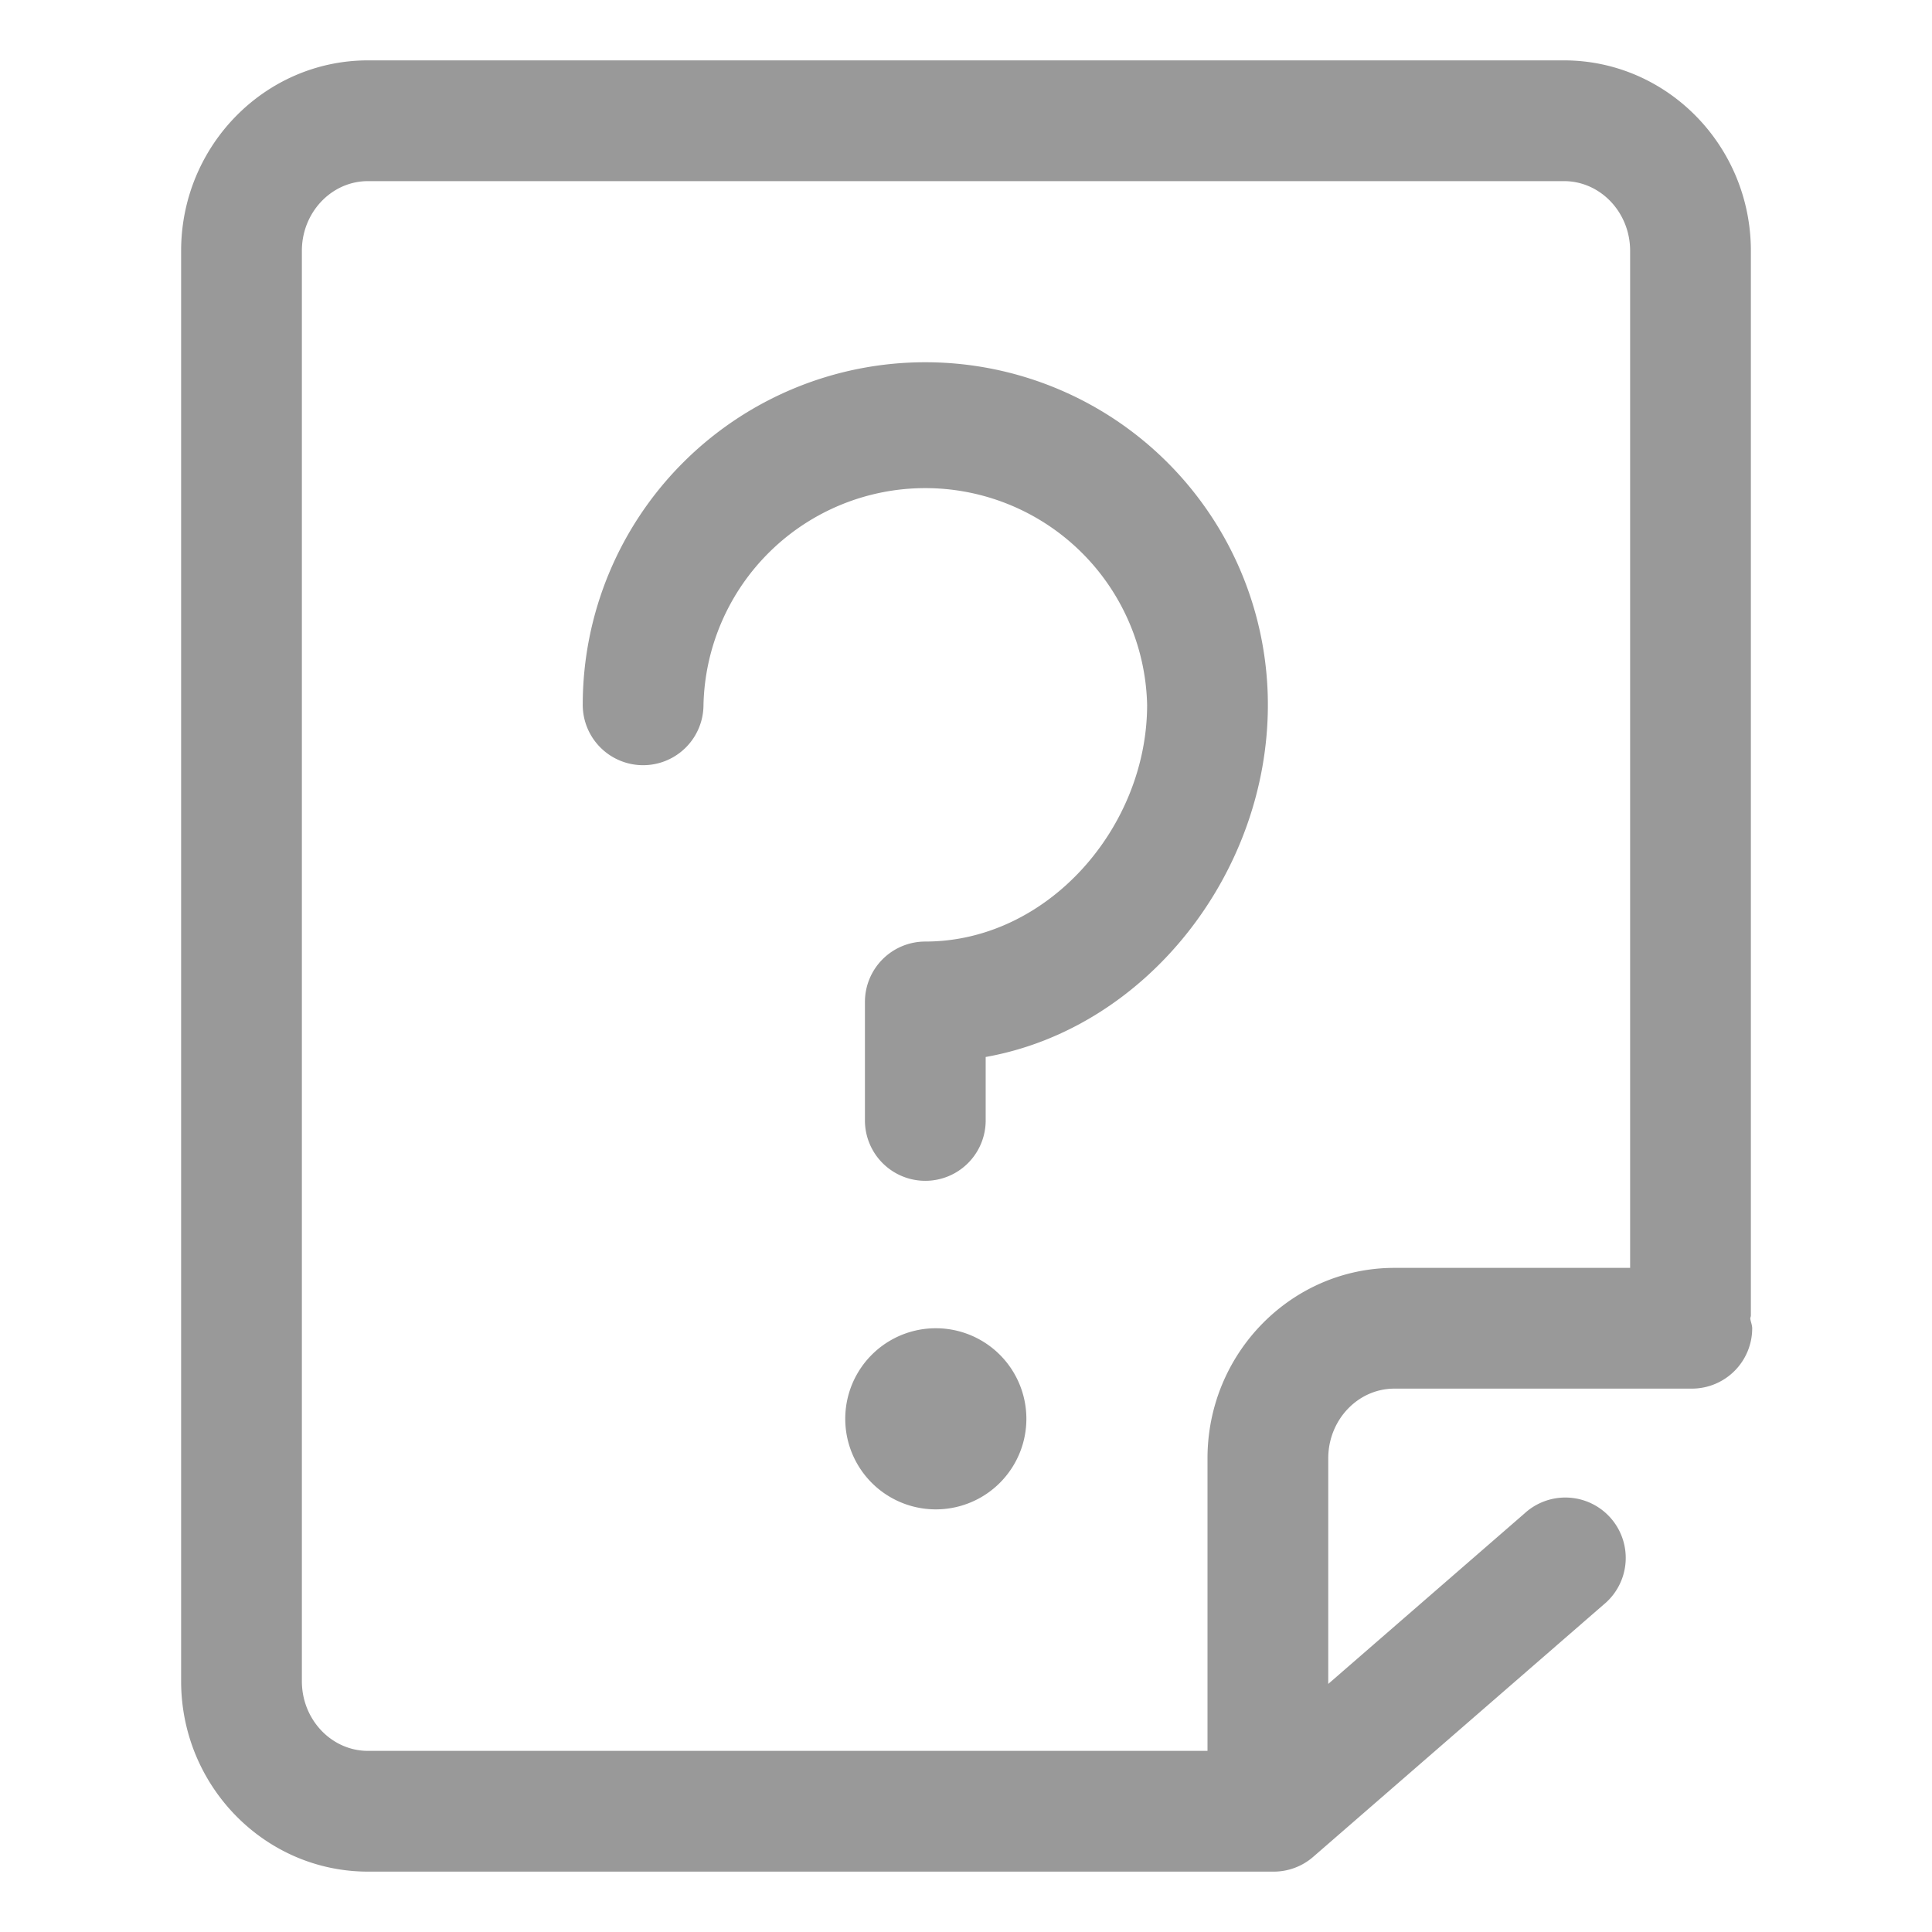
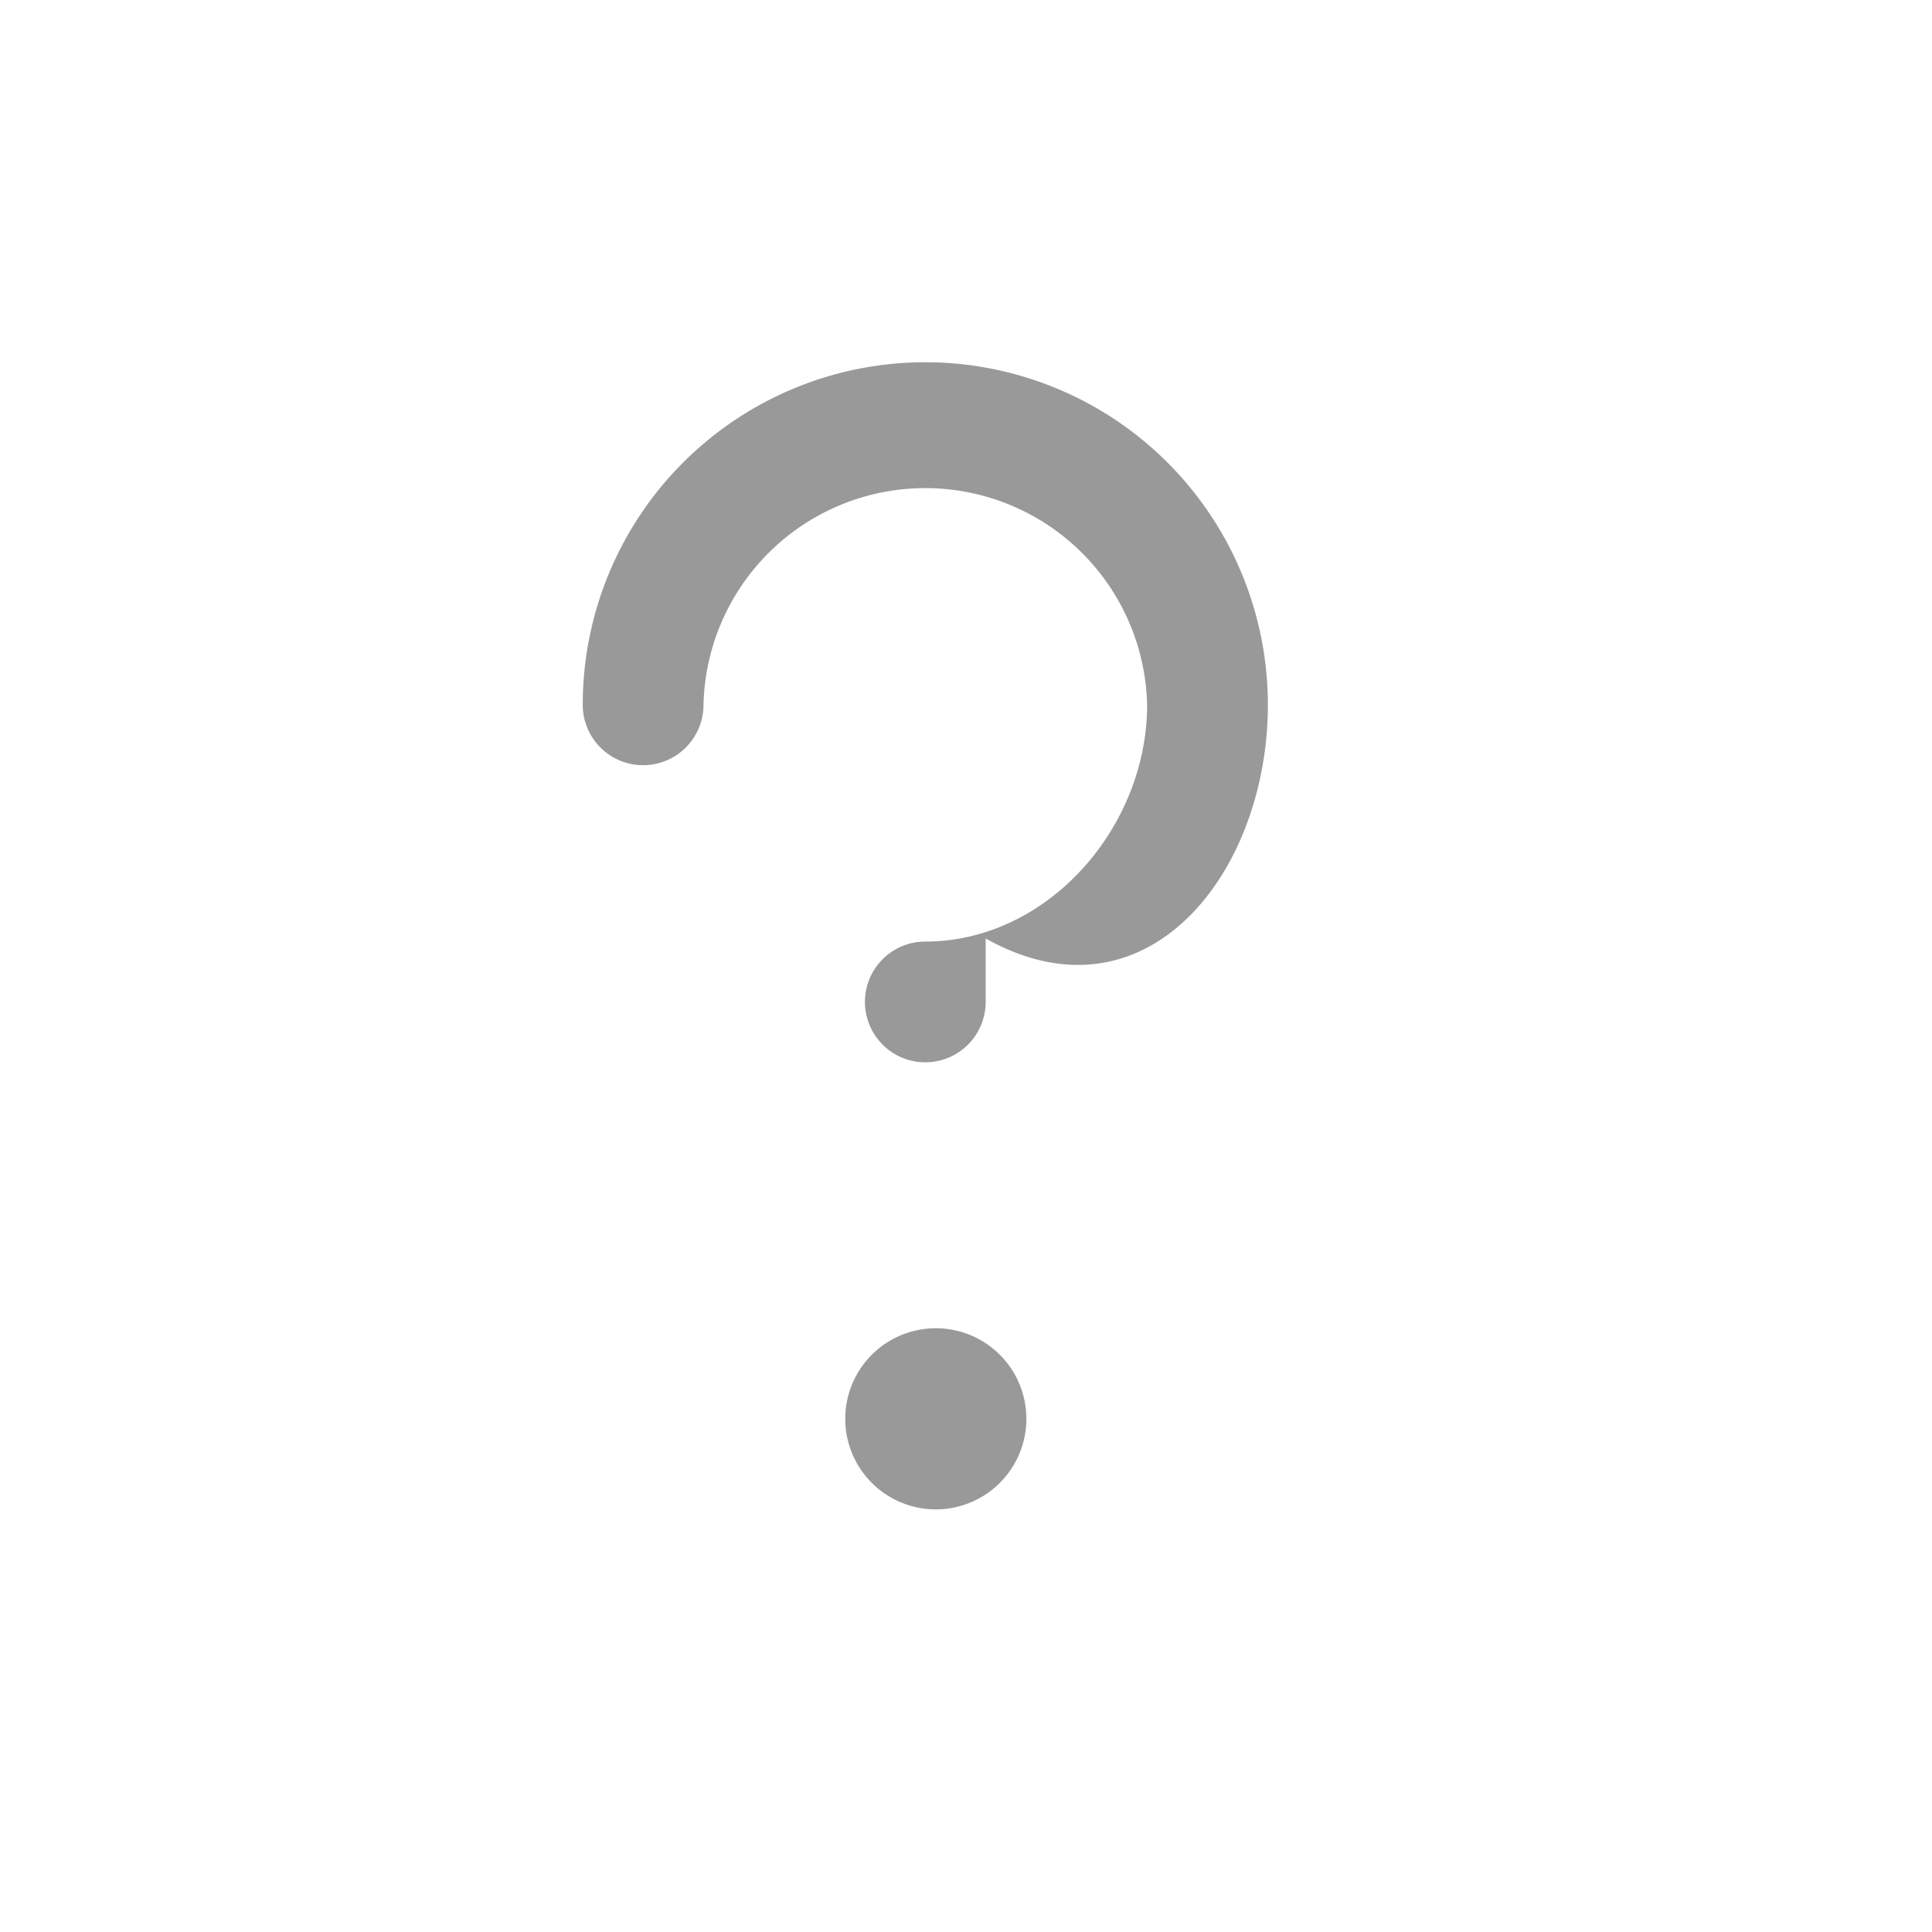
<svg xmlns="http://www.w3.org/2000/svg" t="1737018798805" class="icon" viewBox="0 0 1024 1024" version="1.1" p-id="4279" width="256" height="256">
-   <path d="M927.68 698.912c0-0.576 0.32-1.056 0.32-1.664V132.928C928 77.28 883.552 32 828.928 32H195.04C140.448 32 96 77.28 96 132.928v758.144C96 946.72 140.448 992 195.04 992h480.032a31.872 31.872 0 0 0 20.96-7.84l153.856-133.632a32 32 0 1 0-41.92-48.32L704 892.512v-119.552c0-20.384 15.712-36.96 35.072-36.96h157.632a32 32 0 0 0 32-32c-0.032-1.792-0.768-3.36-1.024-5.088zM640 772.928V928H195.04C175.712 928 160 911.424 160 891.072V132.928C160 112.576 175.712 96 195.04 96h633.888C848.288 96 864 112.576 864 132.928V672h-124.928C684.448 672 640 717.28 640 772.928z" p-id="4280" fill="#999999" />
  <path d="M496 752m-48 0a48 48 0 1 0 96 0 48 48 0 1 0-96 0Z" p-id="4281" fill="#999999" />
-   <path d="M490.432 192a181.568 181.568 0 0 0-181.568 181.568 32 32 0 0 0 64 0 117.6 117.6 0 0 1 235.136 0c0 64.928-52.64 125.472-117.568 125.472a32 32 0 0 0-32 32v62.816a32 32 0 0 0 64 0v-33.632C607.456 545.088 672 462.912 672 373.568A181.568 181.568 0 0 0 490.432 192z" p-id="4282" fill="#999999" />
+   <path d="M490.432 192a181.568 181.568 0 0 0-181.568 181.568 32 32 0 0 0 64 0 117.6 117.6 0 0 1 235.136 0c0 64.928-52.64 125.472-117.568 125.472a32 32 0 0 0-32 32a32 32 0 0 0 64 0v-33.632C607.456 545.088 672 462.912 672 373.568A181.568 181.568 0 0 0 490.432 192z" p-id="4282" fill="#999999" />
</svg>